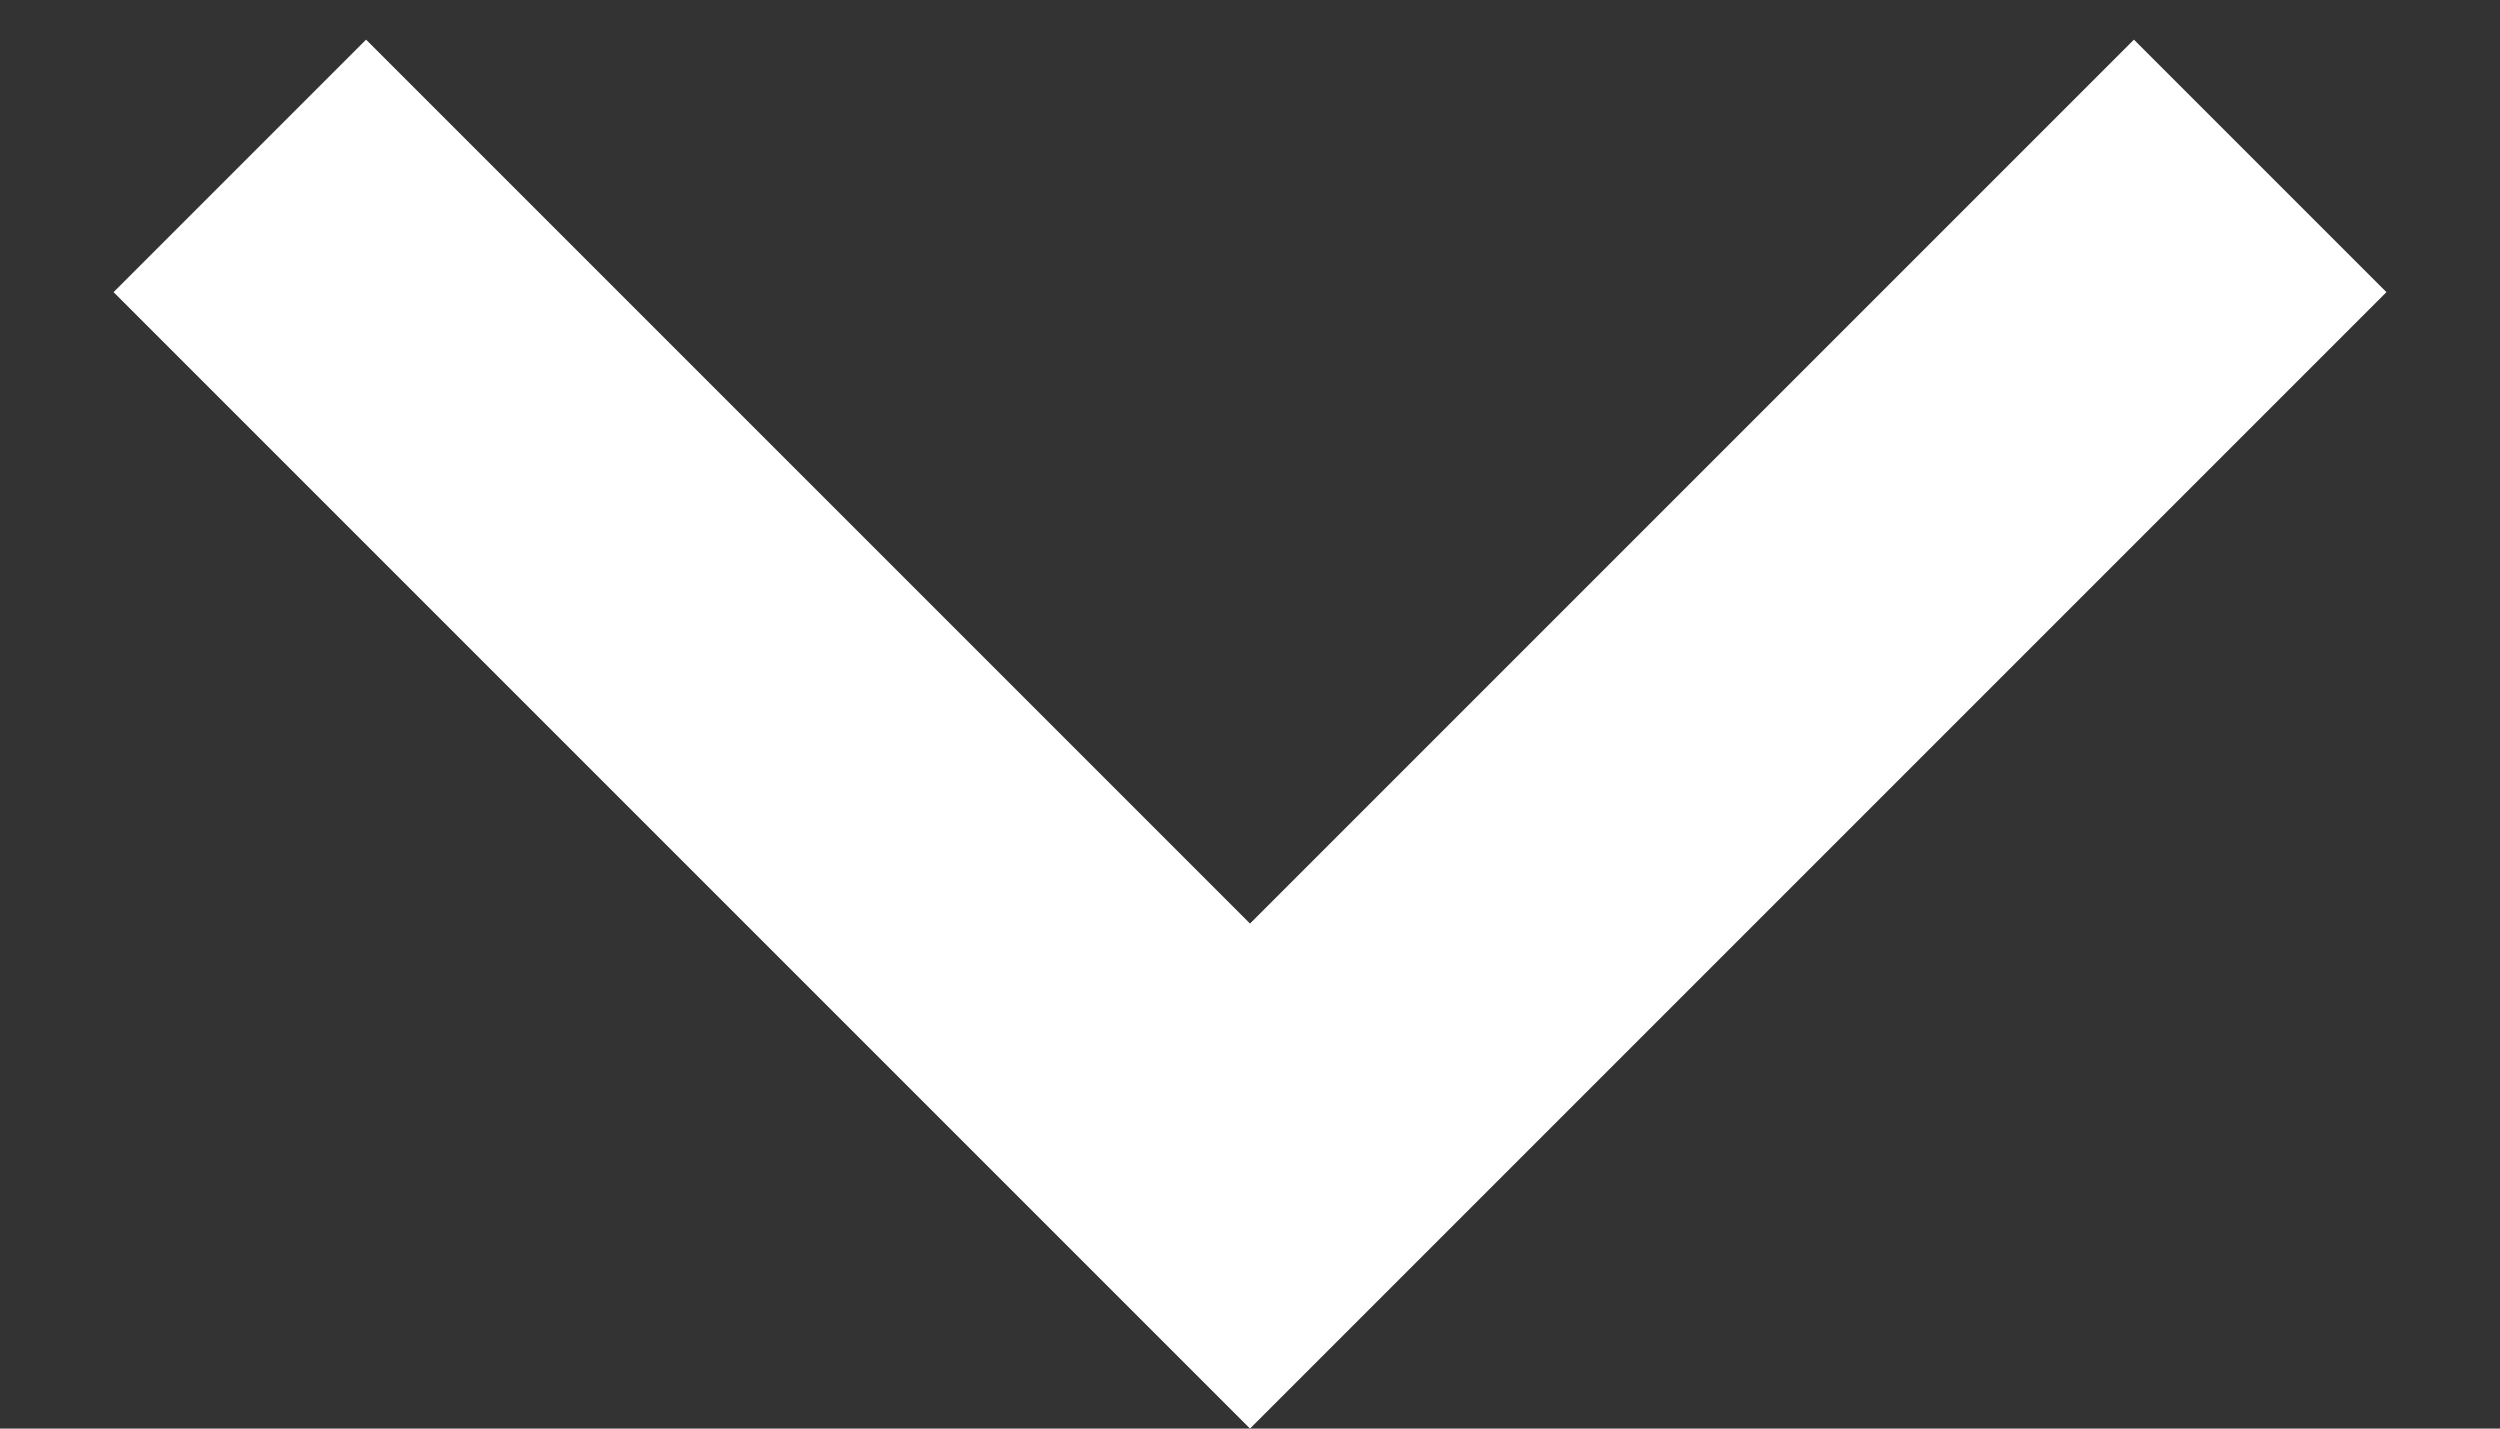
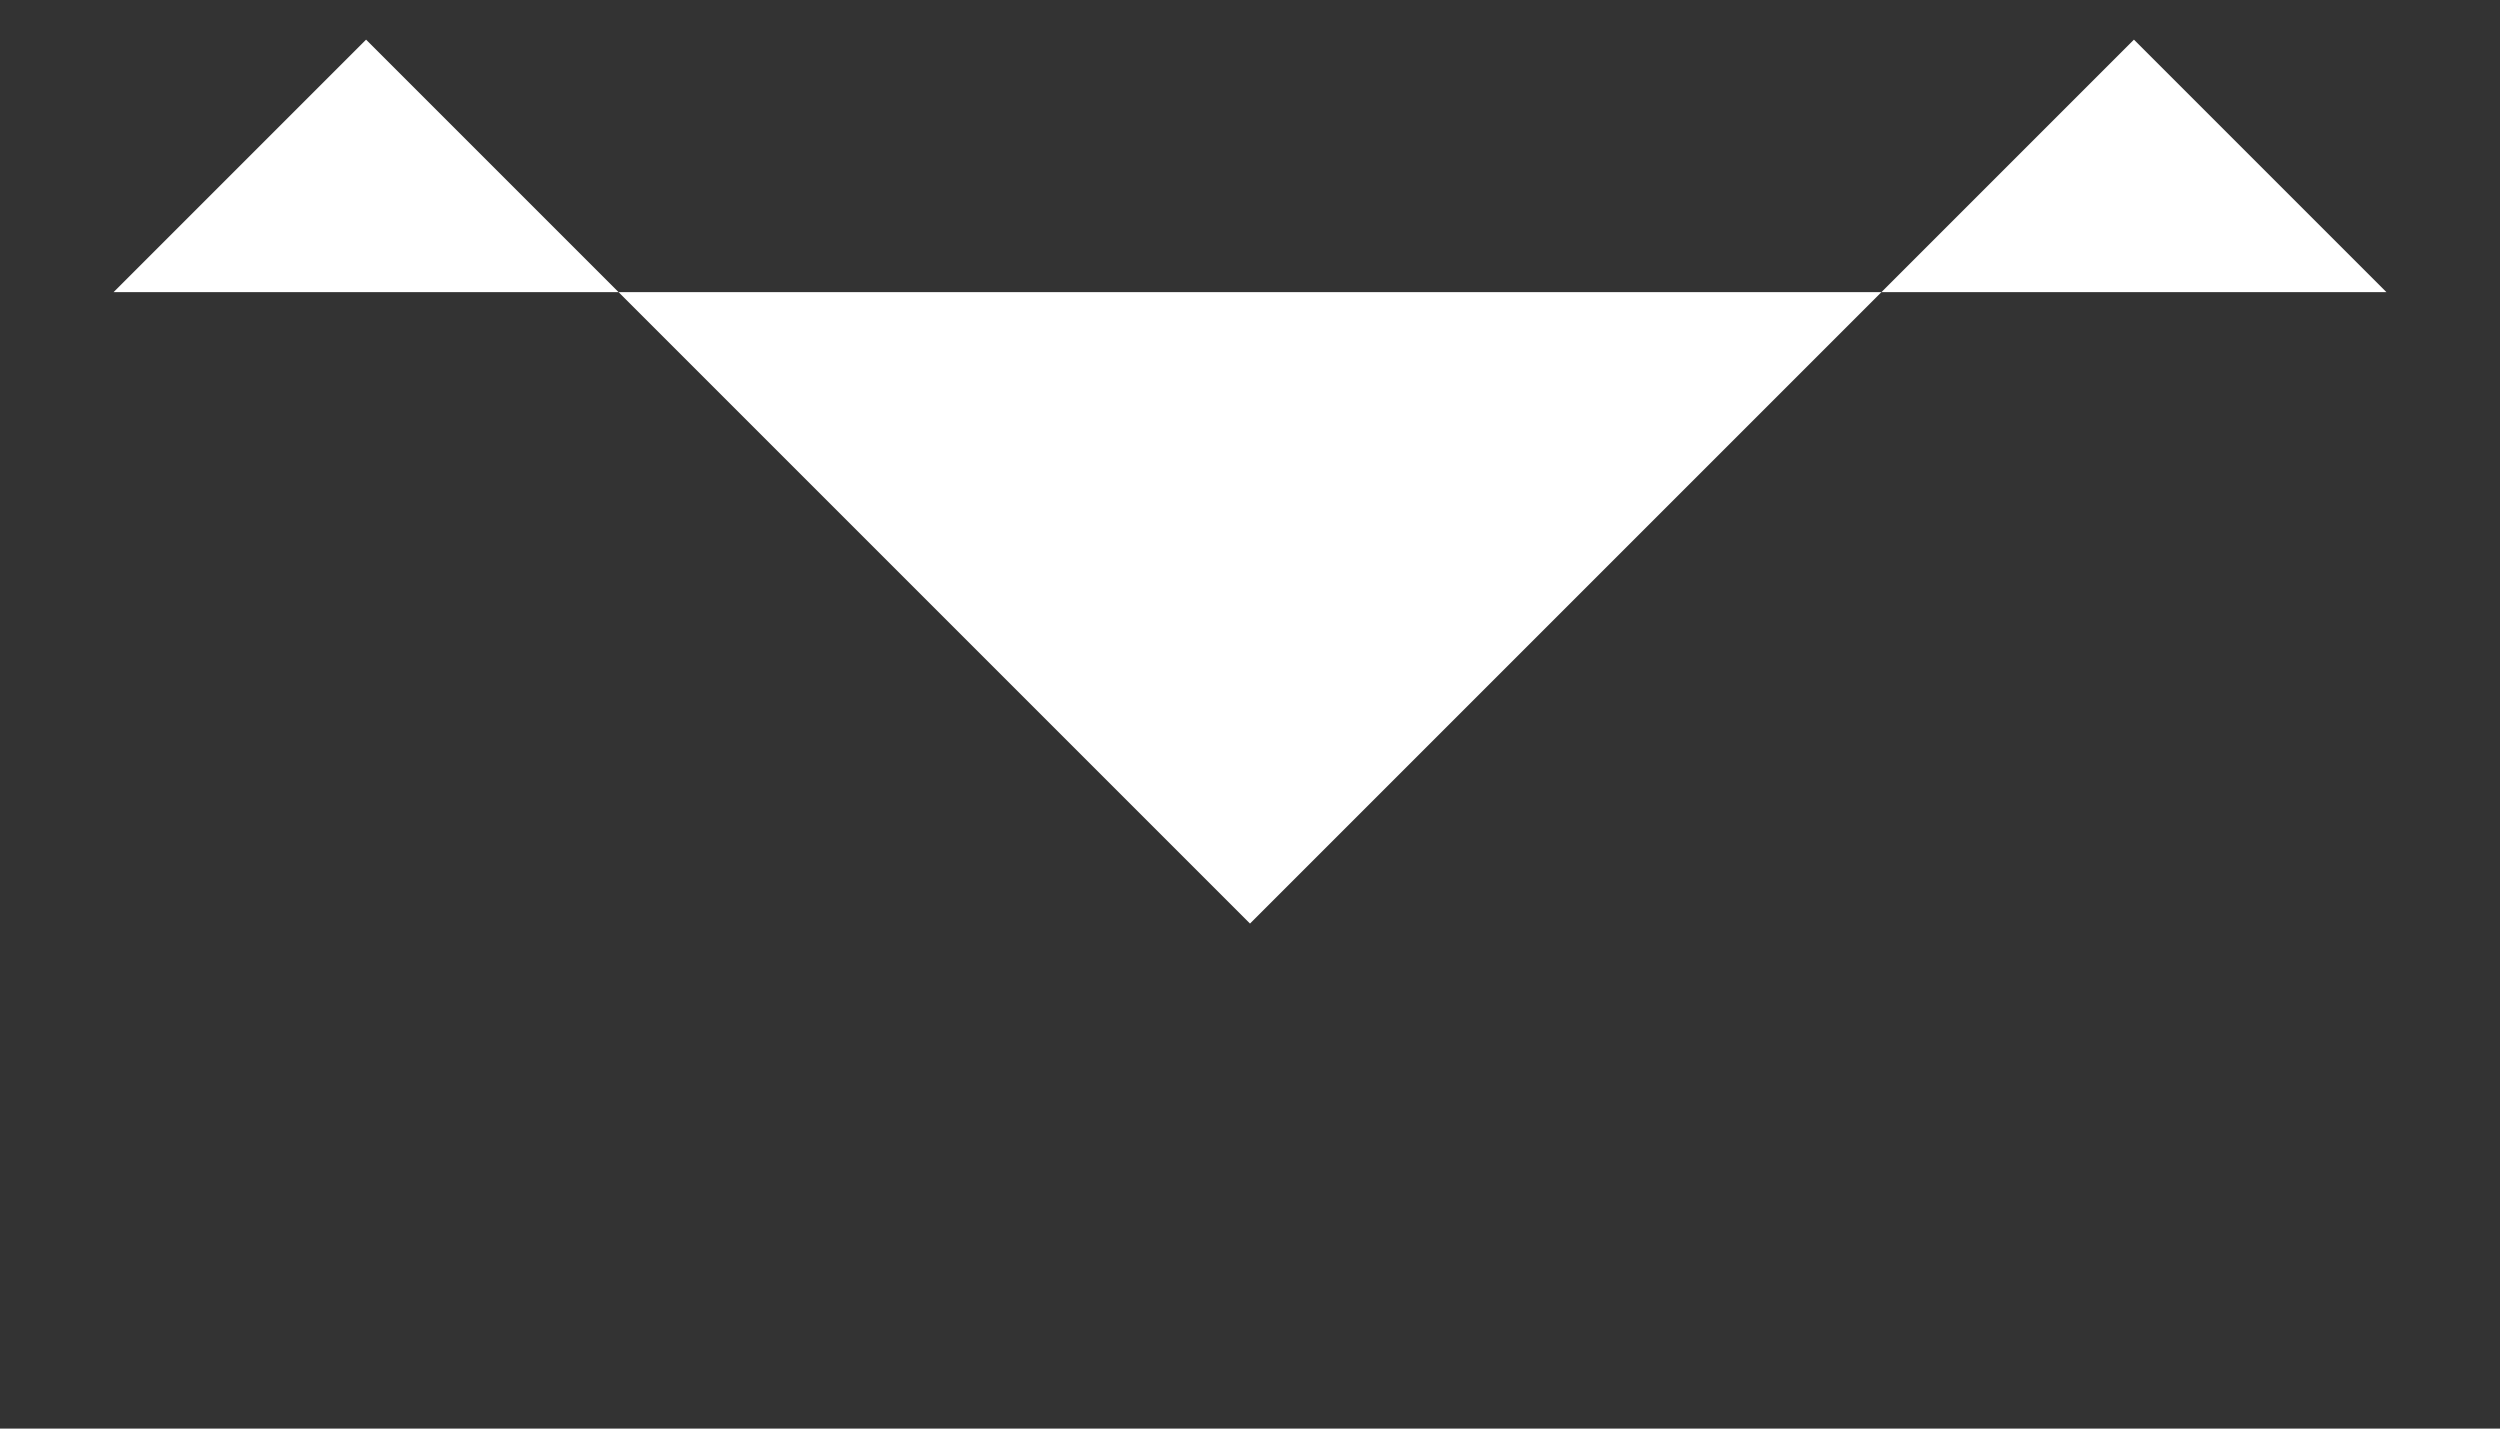
<svg xmlns="http://www.w3.org/2000/svg" version="1.1" width="14px" height="8px">
  <rect width="100%" height="100%" fill="#333333" stroke="none" />
  <g transform="matrix(1 0 0 1 -677 -36 )">
-     <path d="M 2.05 0.222  L 7 5.172  L 11.95 0.222  L 13.364 1.636  L 7 8  L 0.636 1.636  L 2.05 0.222  Z " fill-rule="nonzero" fill="#ffffff" stroke="none" transform="matrix(1 0 0 1 677 36 )" />
+     <path d="M 2.05 0.222  L 7 5.172  L 11.95 0.222  L 13.364 1.636  L 0.636 1.636  L 2.05 0.222  Z " fill-rule="nonzero" fill="#ffffff" stroke="none" transform="matrix(1 0 0 1 677 36 )" />
  </g>
</svg>